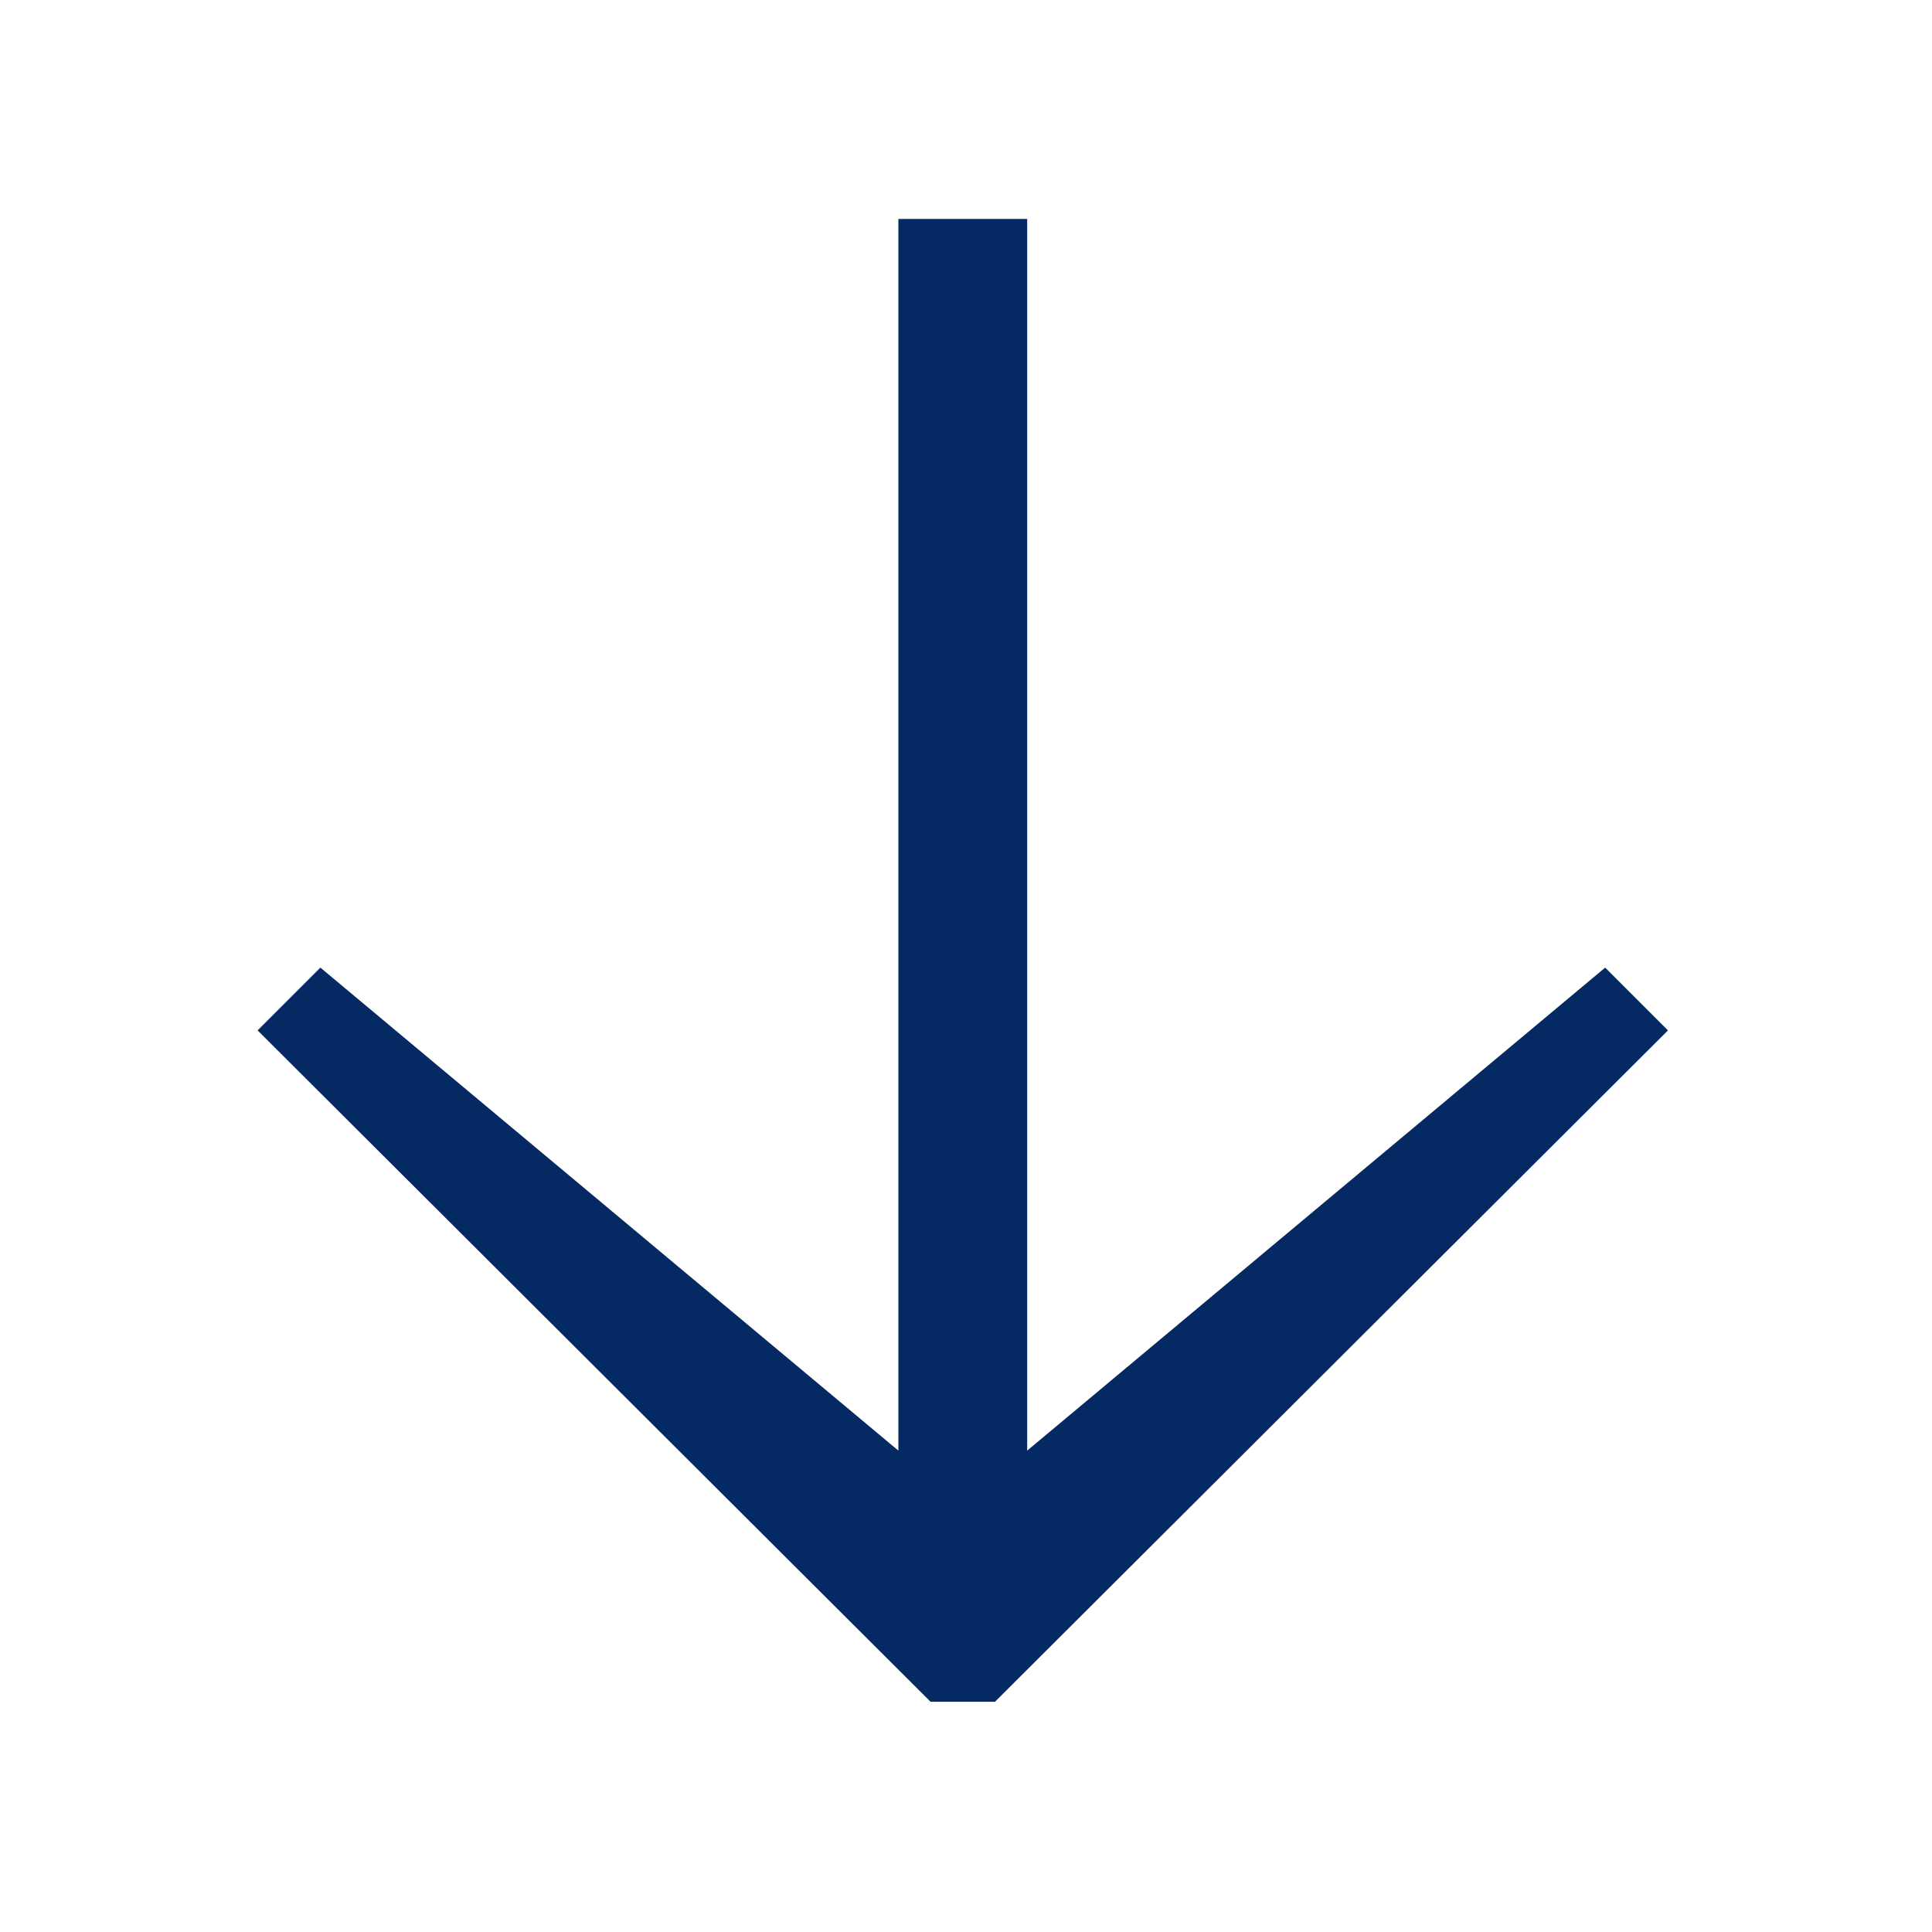
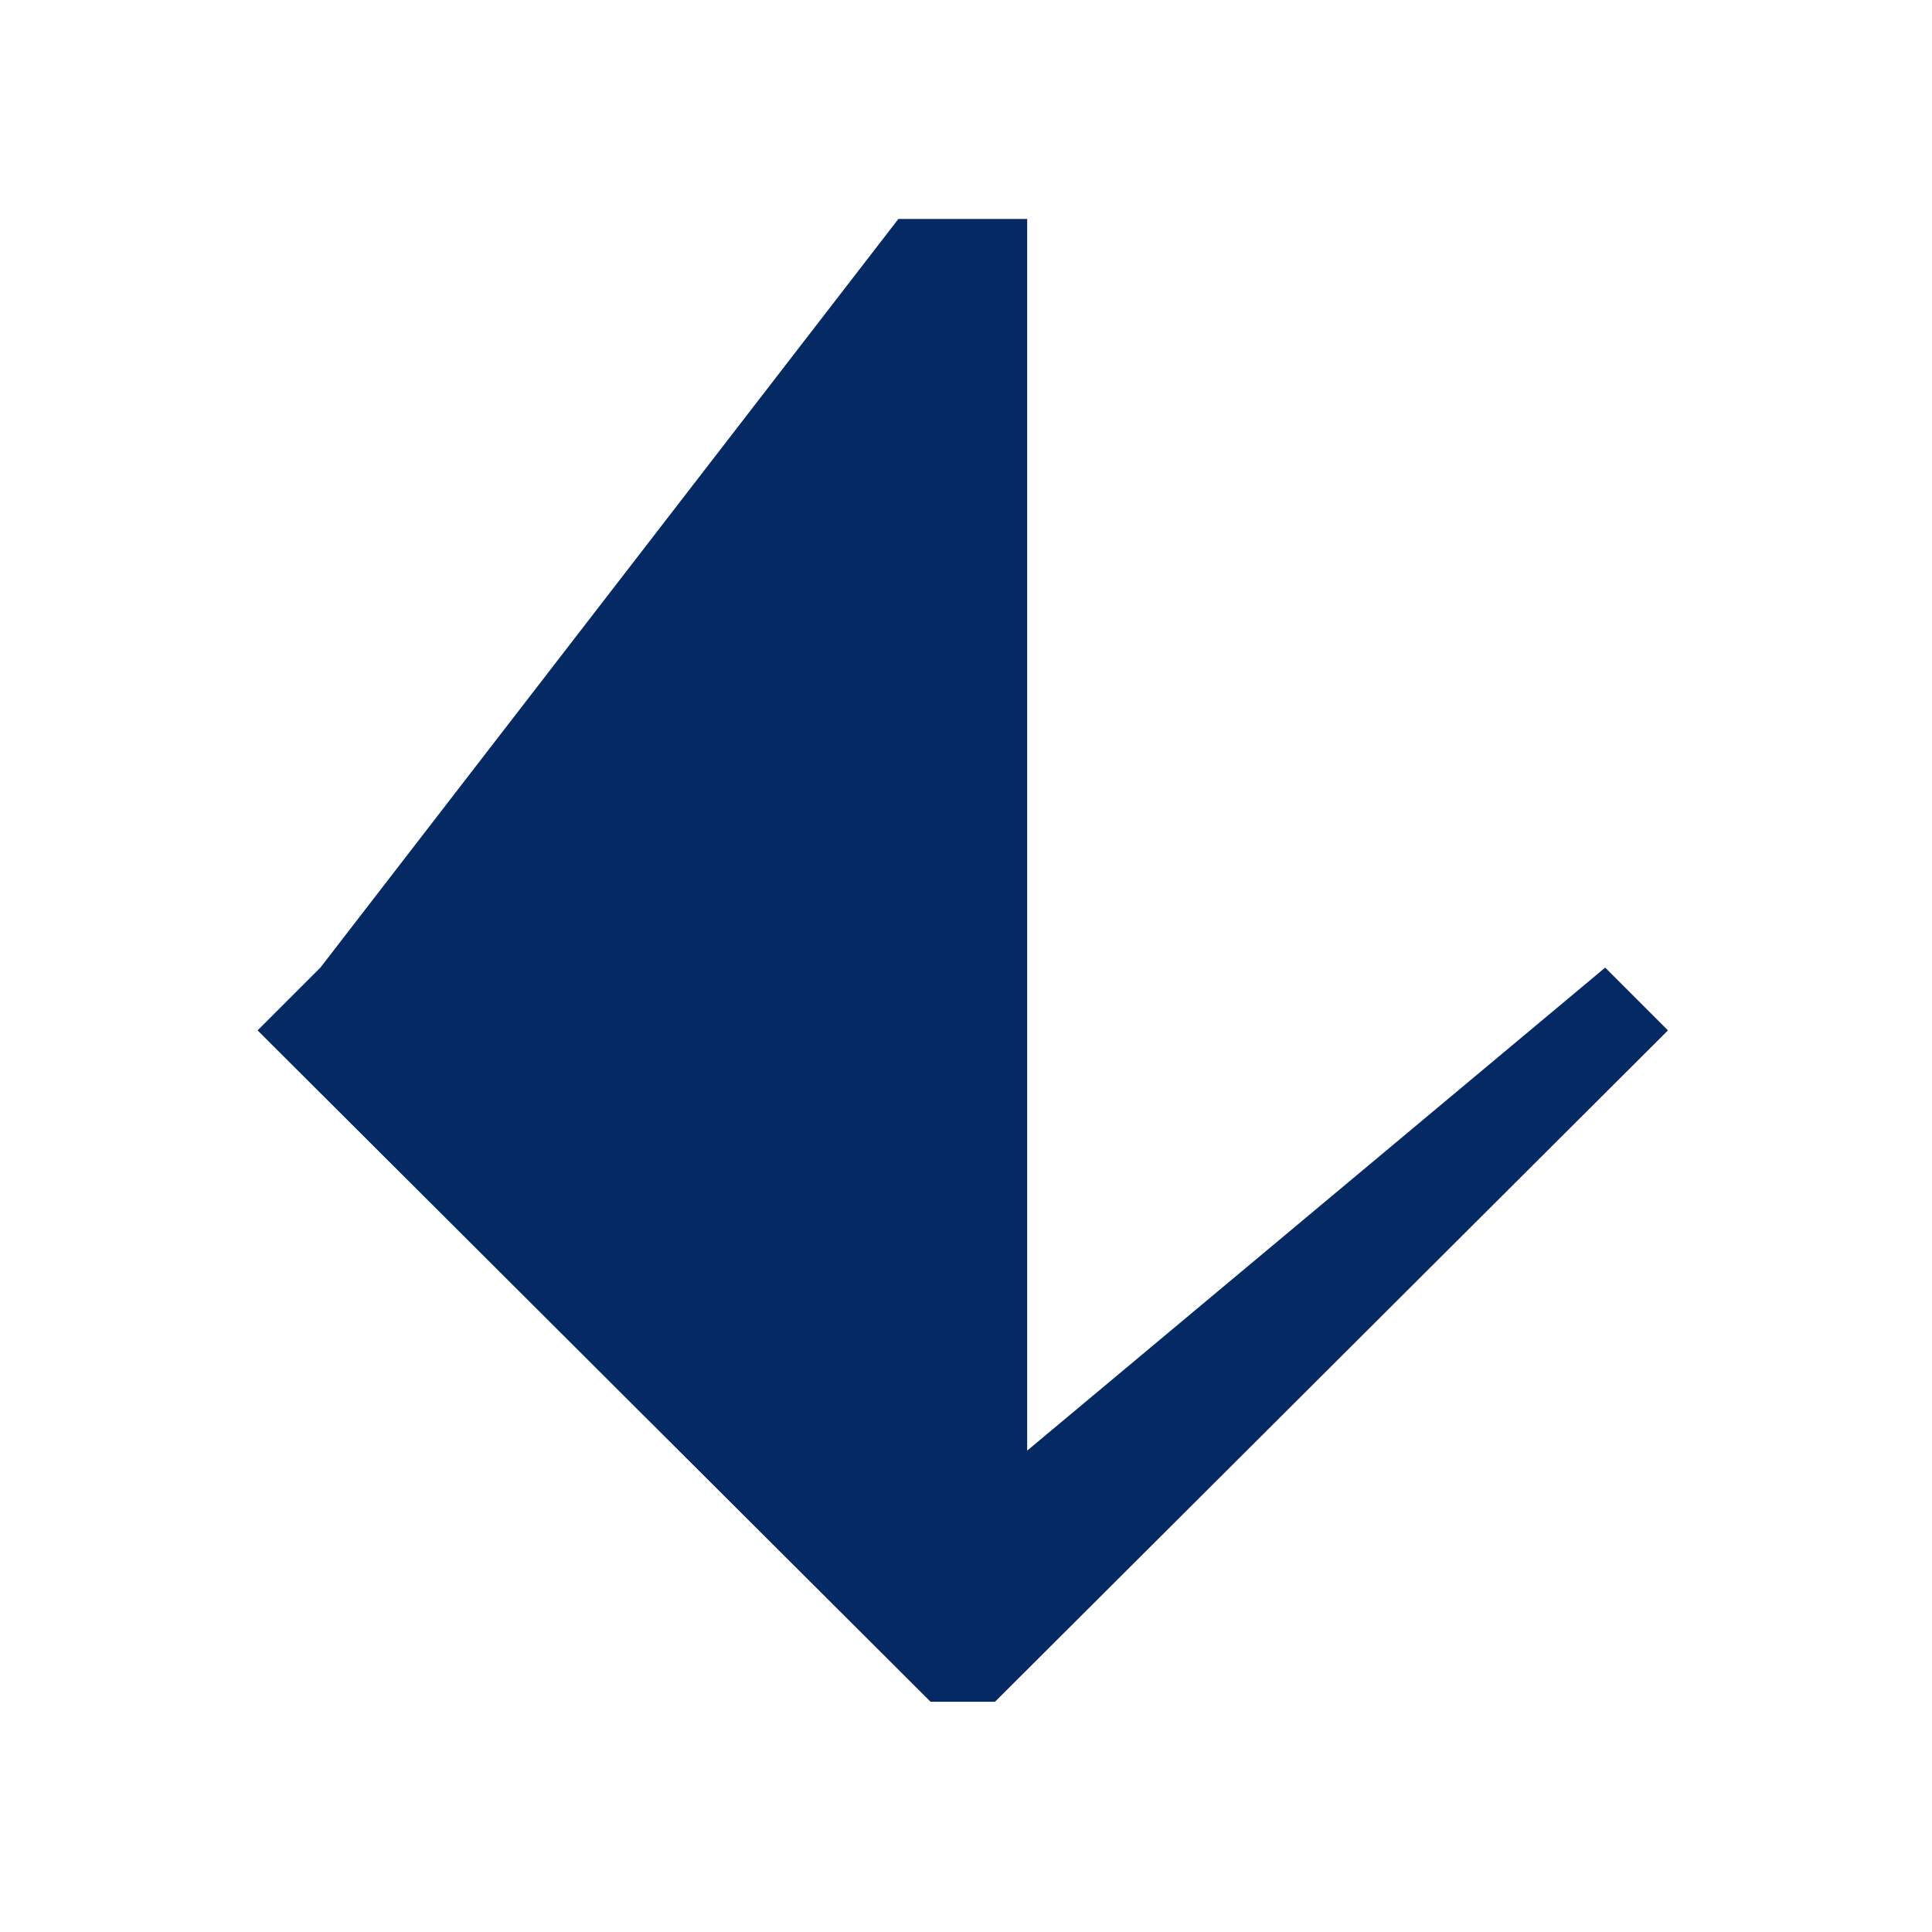
<svg xmlns="http://www.w3.org/2000/svg" viewBox="0 0 30 30">
-   <path fill-rule="evenodd" clip-rule="evenodd" d="M13.95 3.4L13.95 22.525L4.975 15.025L4 16L14.45 26.425L15.45 26.425L25.9 16L24.925 15.025L15.95 22.525L15.95 3.4L13.95 3.4Z" fill="#052962" />
+   <path fill-rule="evenodd" clip-rule="evenodd" d="M13.95 3.4L4.975 15.025L4 16L14.45 26.425L15.45 26.425L25.9 16L24.925 15.025L15.95 22.525L15.95 3.4L13.95 3.4Z" fill="#052962" />
</svg>